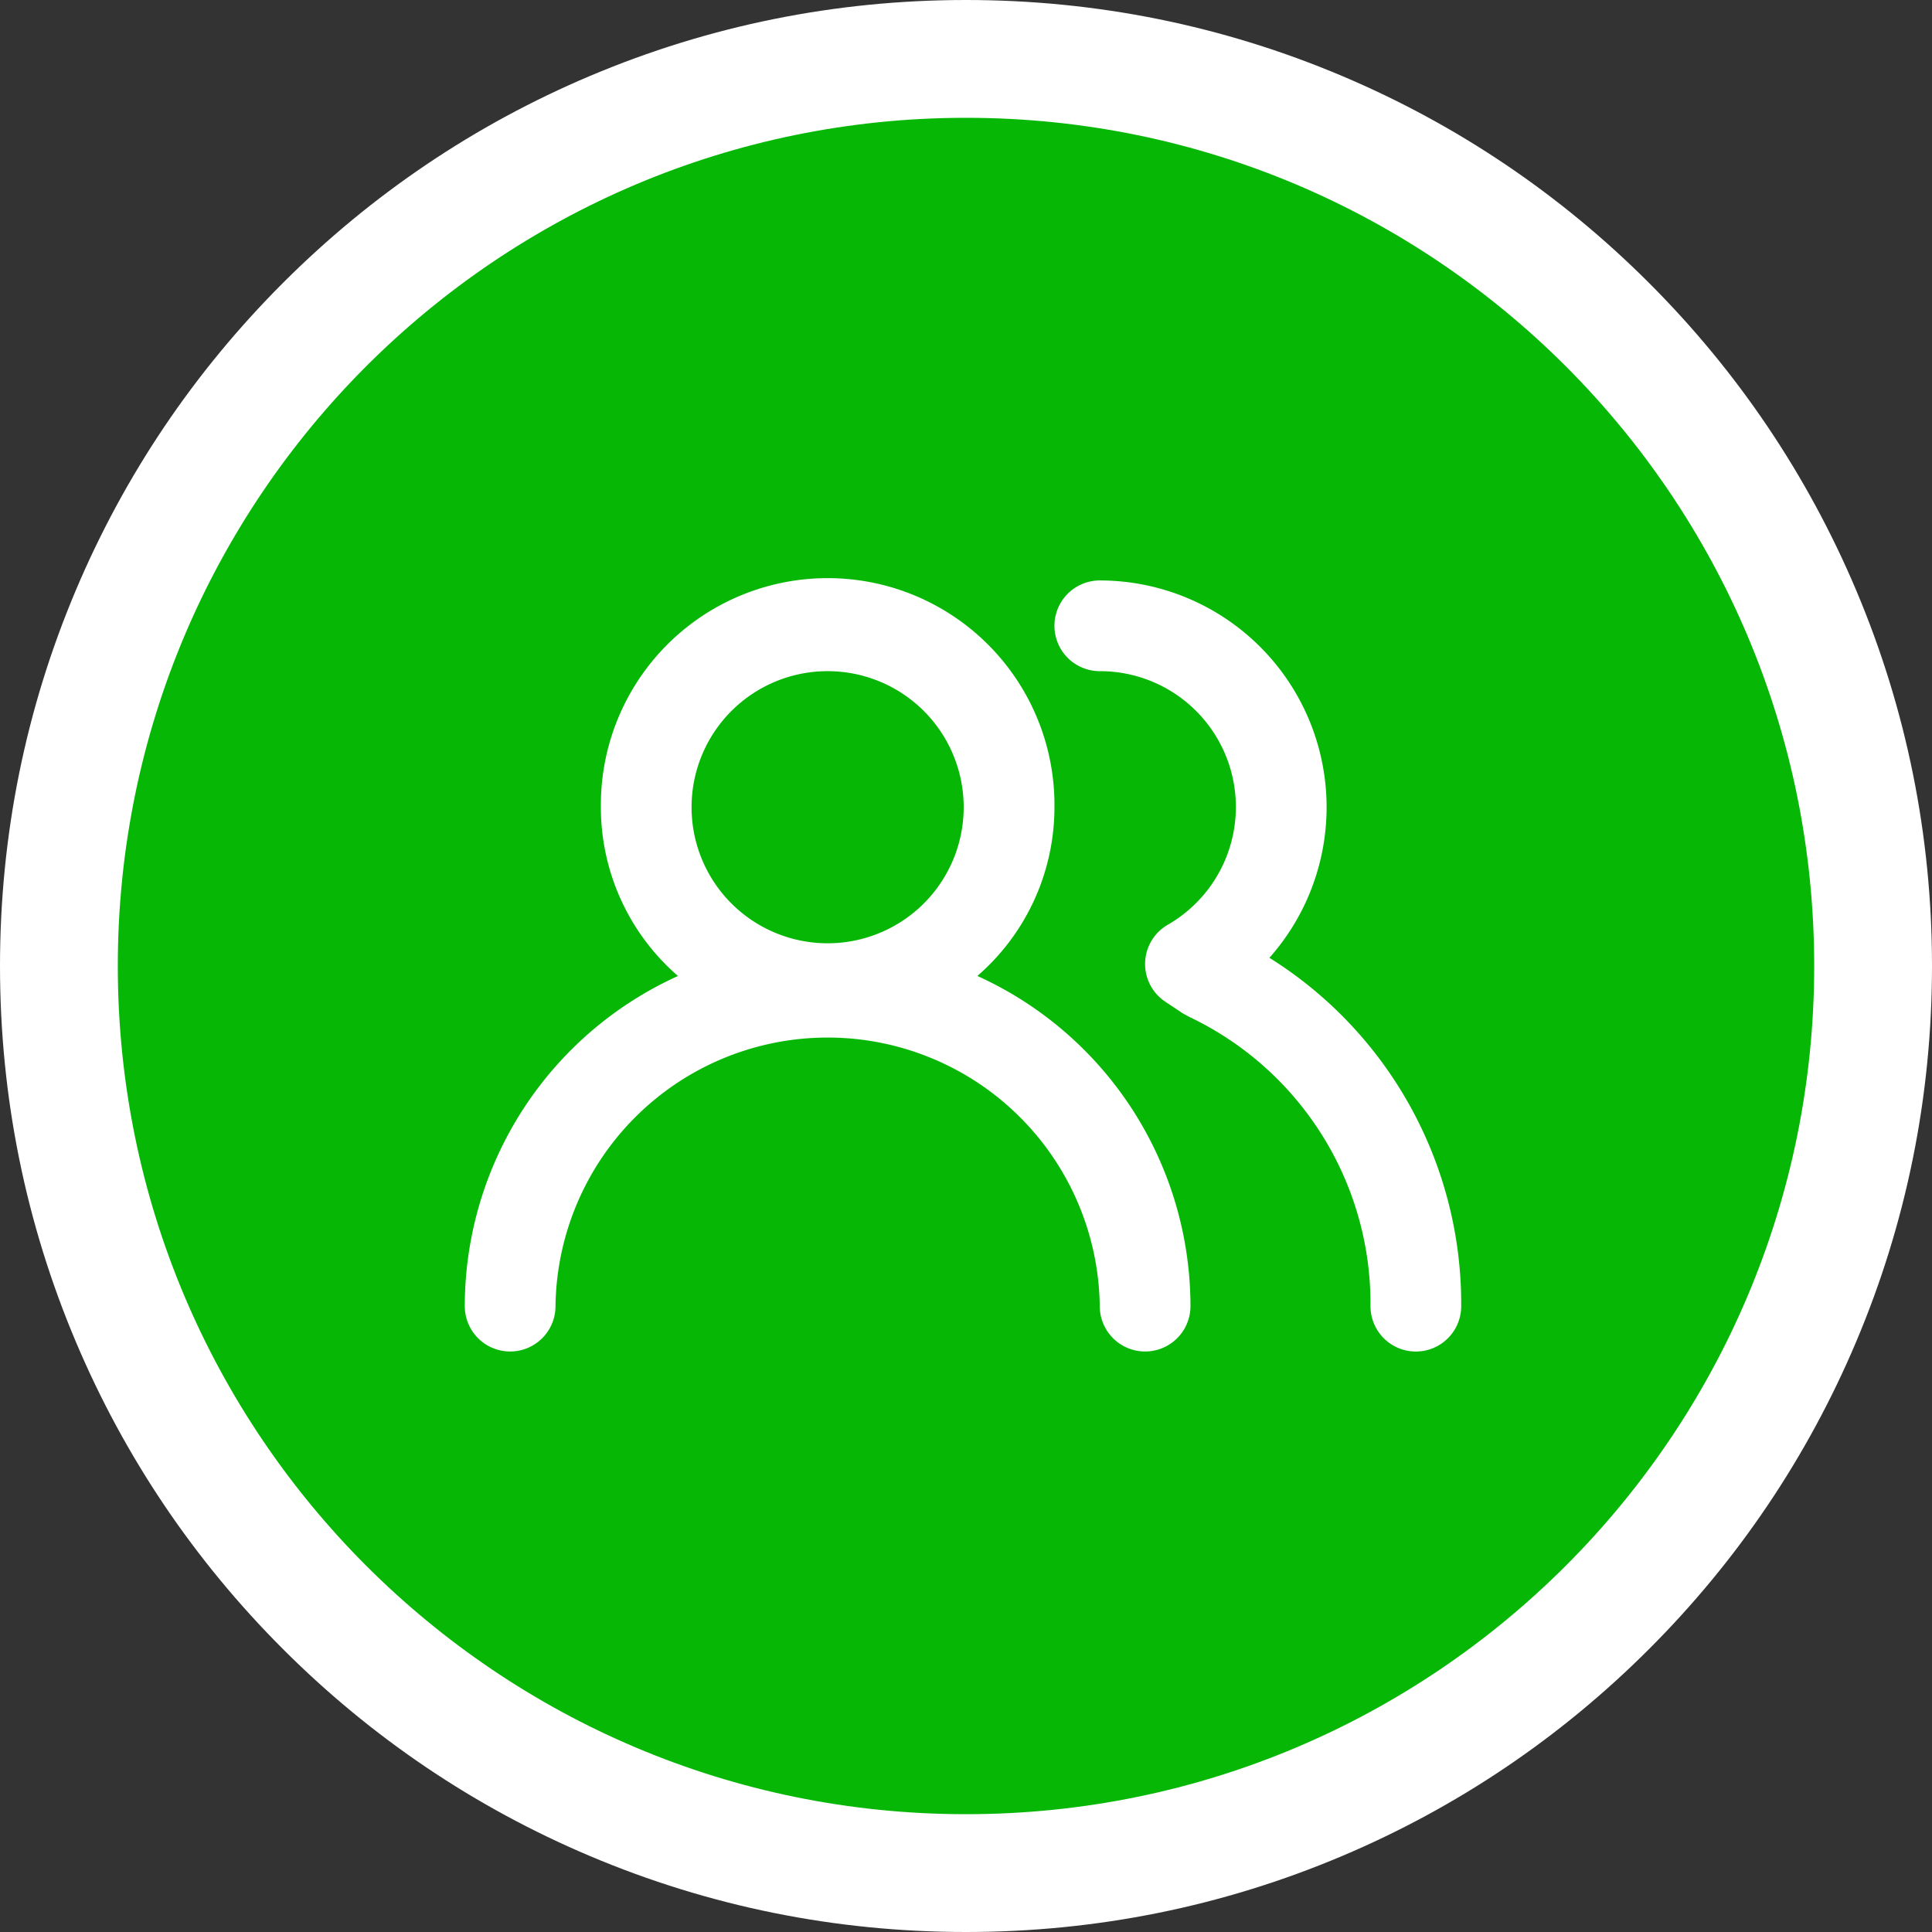
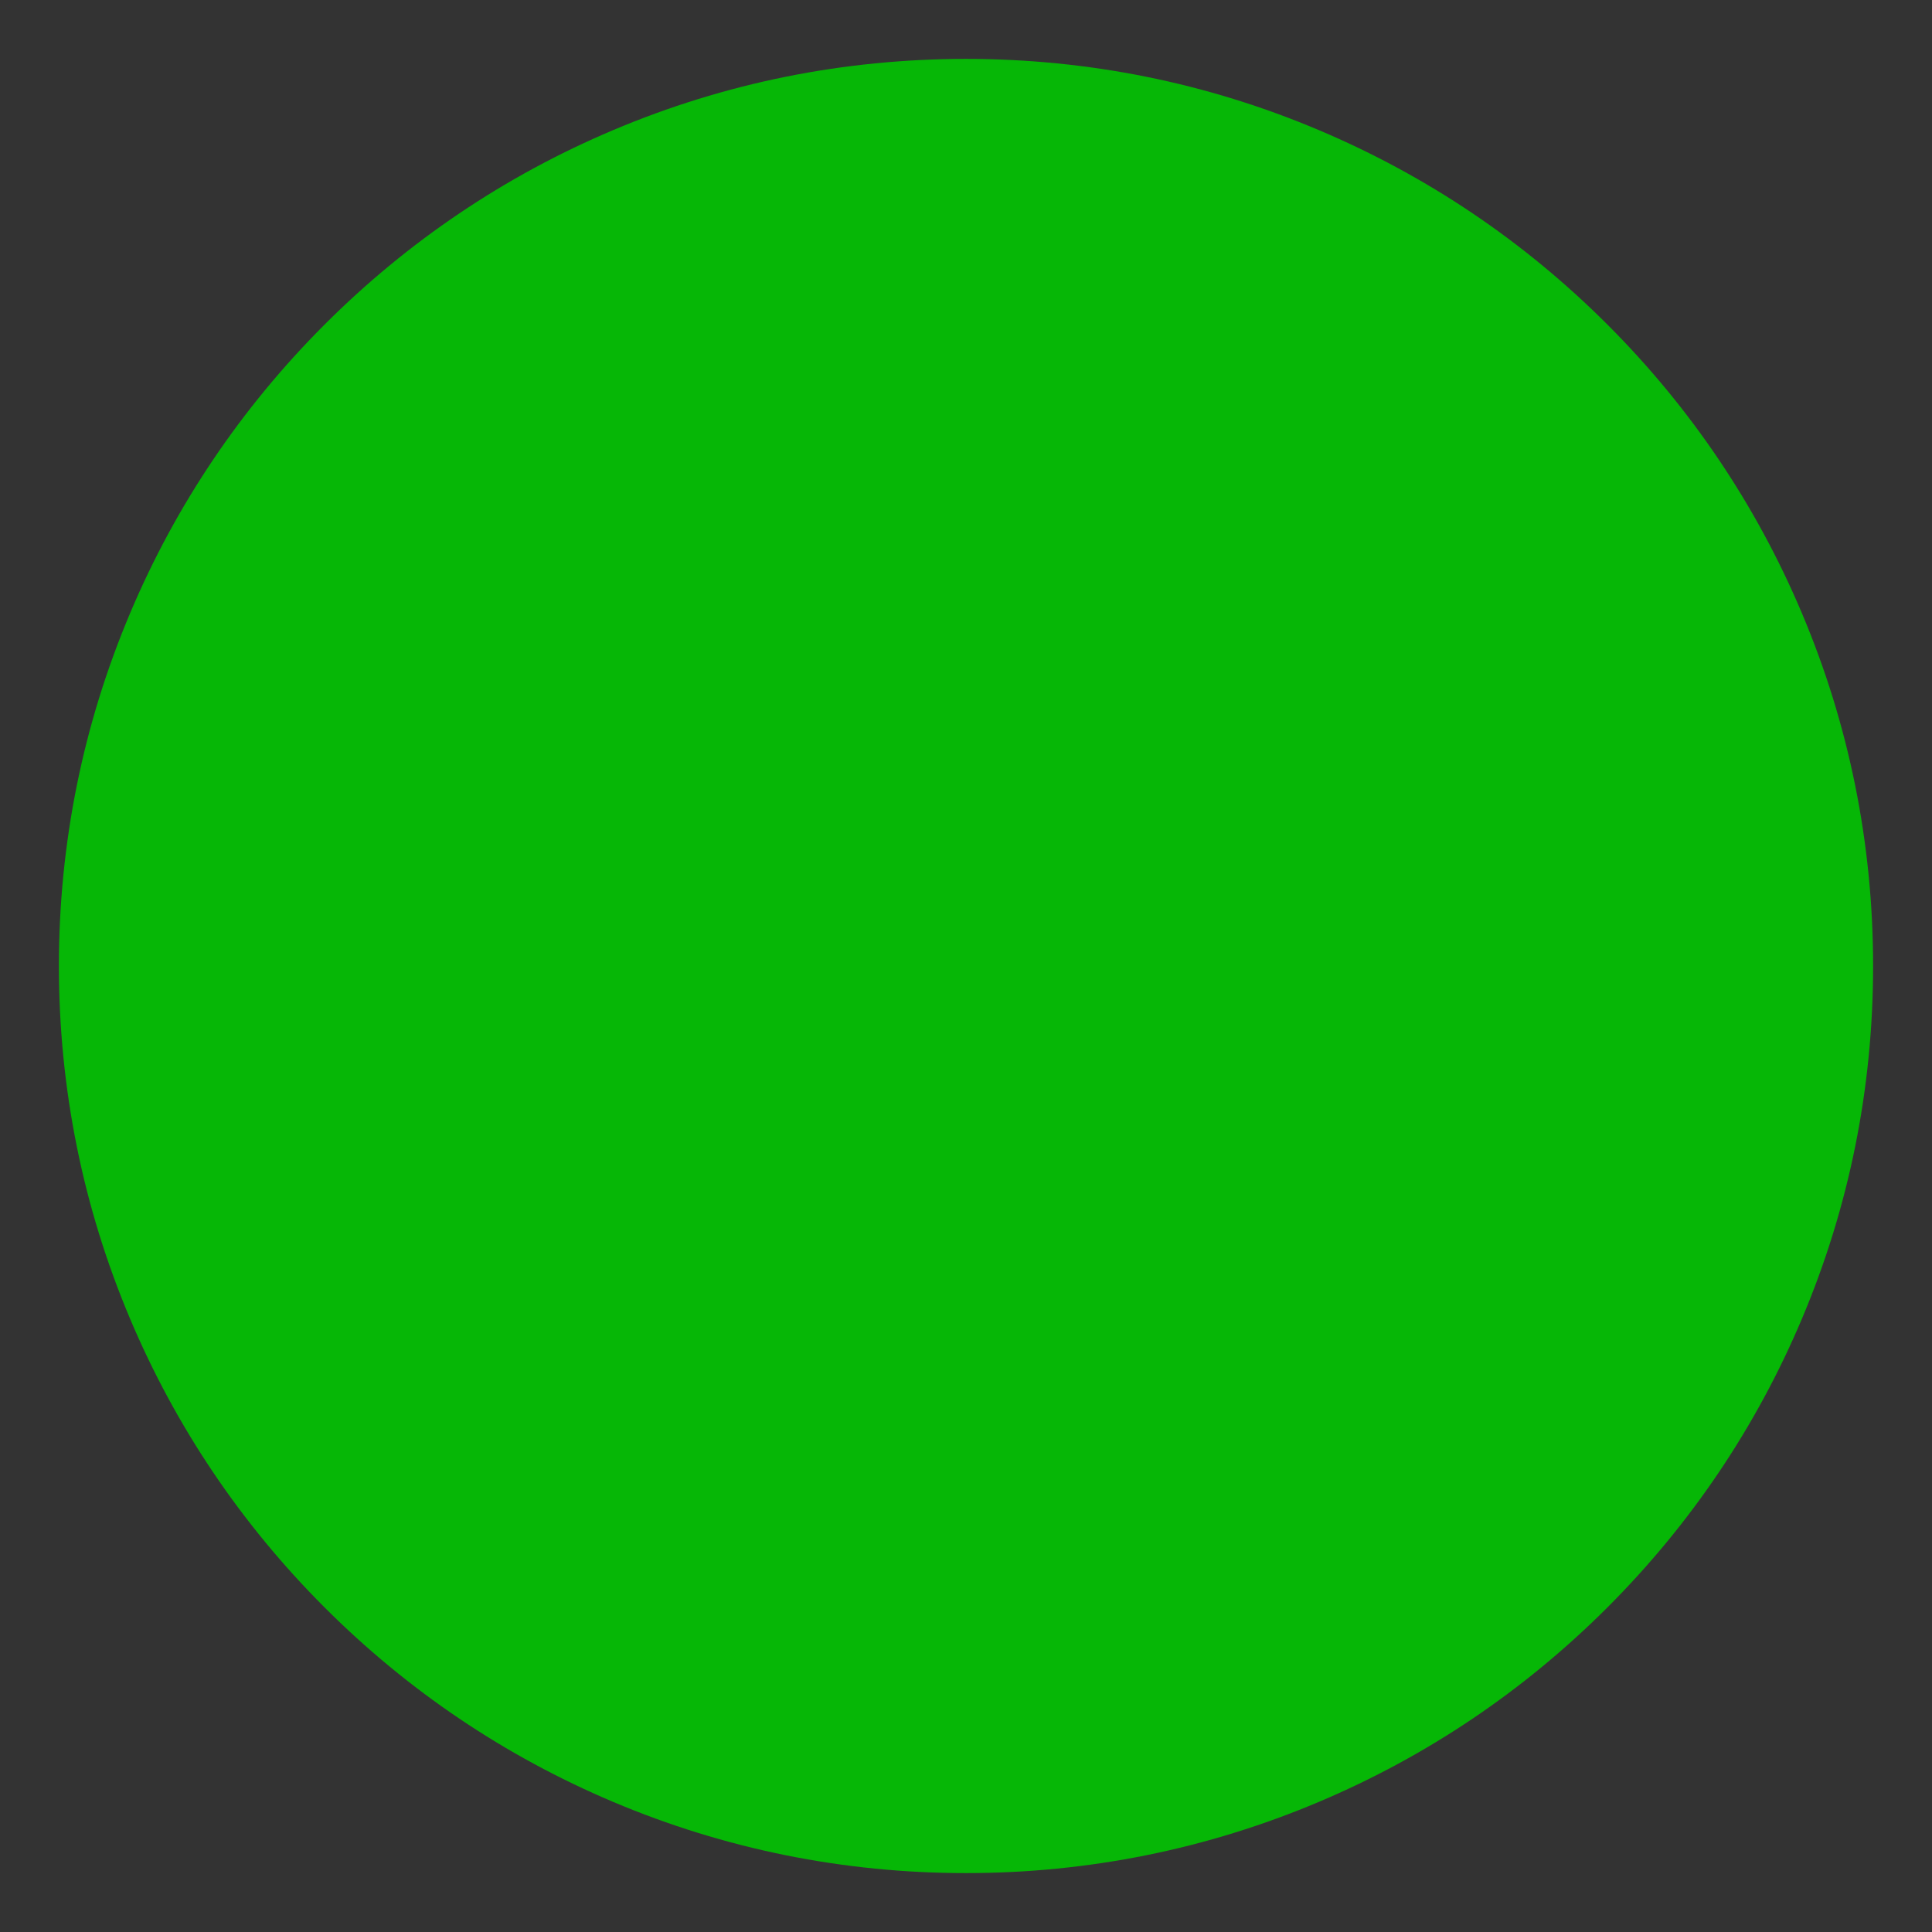
<svg xmlns="http://www.w3.org/2000/svg" width="82" height="82" viewBox="0 0 82 82">
  <rect x="0" y="0" width="82" height="82" fill="#333333" stroke="none" />
  <g id="Group_332" data-name="Group 332" transform="translate(-400 -779)">
    <g id="Path_912" data-name="Path 912" transform="translate(405 784)" fill="#06b706">
      <path d="M 36 74.5 C 30.804 74.5 25.761 73.482 21.013 71.473 C 16.428 69.534 12.311 66.759 8.776 63.224 C 5.241 59.689 2.466 55.572 0.527 50.987 C -1.482 46.239 -2.5 41.196 -2.5 36 C -2.5 30.804 -1.482 25.761 0.527 21.013 C 2.466 16.428 5.241 12.311 8.776 8.776 C 12.311 5.241 16.428 2.466 21.013 0.527 C 25.761 -1.482 30.804 -2.5 36 -2.5 C 41.196 -2.5 46.239 -1.482 50.987 0.527 C 55.572 2.466 59.689 5.241 63.224 8.776 C 66.759 12.311 69.534 16.428 71.473 21.013 C 73.482 25.761 74.5 30.804 74.5 36 C 74.5 41.196 73.482 46.239 71.473 50.987 C 69.534 55.572 66.759 59.689 63.224 63.224 C 59.689 66.759 55.572 69.534 50.987 71.473 C 46.239 73.482 41.196 74.5 36 74.5 Z" stroke="none" />
-       <path d="M 36 0 C 16.118 0 0 16.118 0 36 C 0 55.882 16.118 72 36 72 C 55.882 72 72 55.882 72 36 C 72 16.118 55.882 0 36 0 M 36 -5 C 41.533 -5 46.903 -3.915 51.961 -1.776 C 56.843 0.289 61.228 3.245 64.991 7.009 C 68.755 10.772 71.711 15.157 73.776 20.039 C 75.915 25.097 77 30.467 77 36 C 77 41.533 75.915 46.903 73.776 51.961 C 71.711 56.843 68.755 61.228 64.991 64.991 C 61.228 68.755 56.843 71.711 51.961 73.776 C 46.903 75.915 41.533 77 36 77 C 30.467 77 25.097 75.915 20.039 73.776 C 15.157 71.711 10.772 68.755 7.009 64.991 C 3.245 61.228 0.289 56.843 -1.776 51.961 C -3.915 46.903 -5 41.533 -5 36 C -5 30.467 -3.915 25.097 -1.776 20.039 C 0.289 15.157 3.245 10.772 7.009 7.009 C 10.772 3.245 15.157 0.289 20.039 -1.776 C 25.097 -3.915 30.467 -5 36 -5 Z" stroke="none" fill="#fff" />
    </g>
-     <path id="svgexport-14" d="M22.754,20.287a9.472,9.472,0,0,0,3.273-7.161,9.626,9.626,0,1,0-19.251,0,9.472,9.472,0,0,0,3.273,7.162A15.4,15.4,0,0,0,1,34.3a1.925,1.925,0,0,0,3.85,0,11.551,11.551,0,0,1,23.1,0,1.925,1.925,0,0,0,3.85,0,15.4,15.4,0,0,0-9.048-14.015ZM16.4,18.9a5.775,5.775,0,1,1,5.775-5.775A5.775,5.775,0,0,1,16.4,18.9Zm18.751.616A9.626,9.626,0,0,0,27.952,3.5a1.925,1.925,0,1,0,0,3.85A5.766,5.766,0,0,1,30.84,18.112a1.922,1.922,0,0,0-.1,3.273l.751.5.25.135a13.476,13.476,0,0,1,7.7,12.282,1.925,1.925,0,0,0,3.85,0A17.326,17.326,0,0,0,35.152,19.517Z" transform="translate(418.727 800.136)" fill="#fff" />
  </g>
</svg>